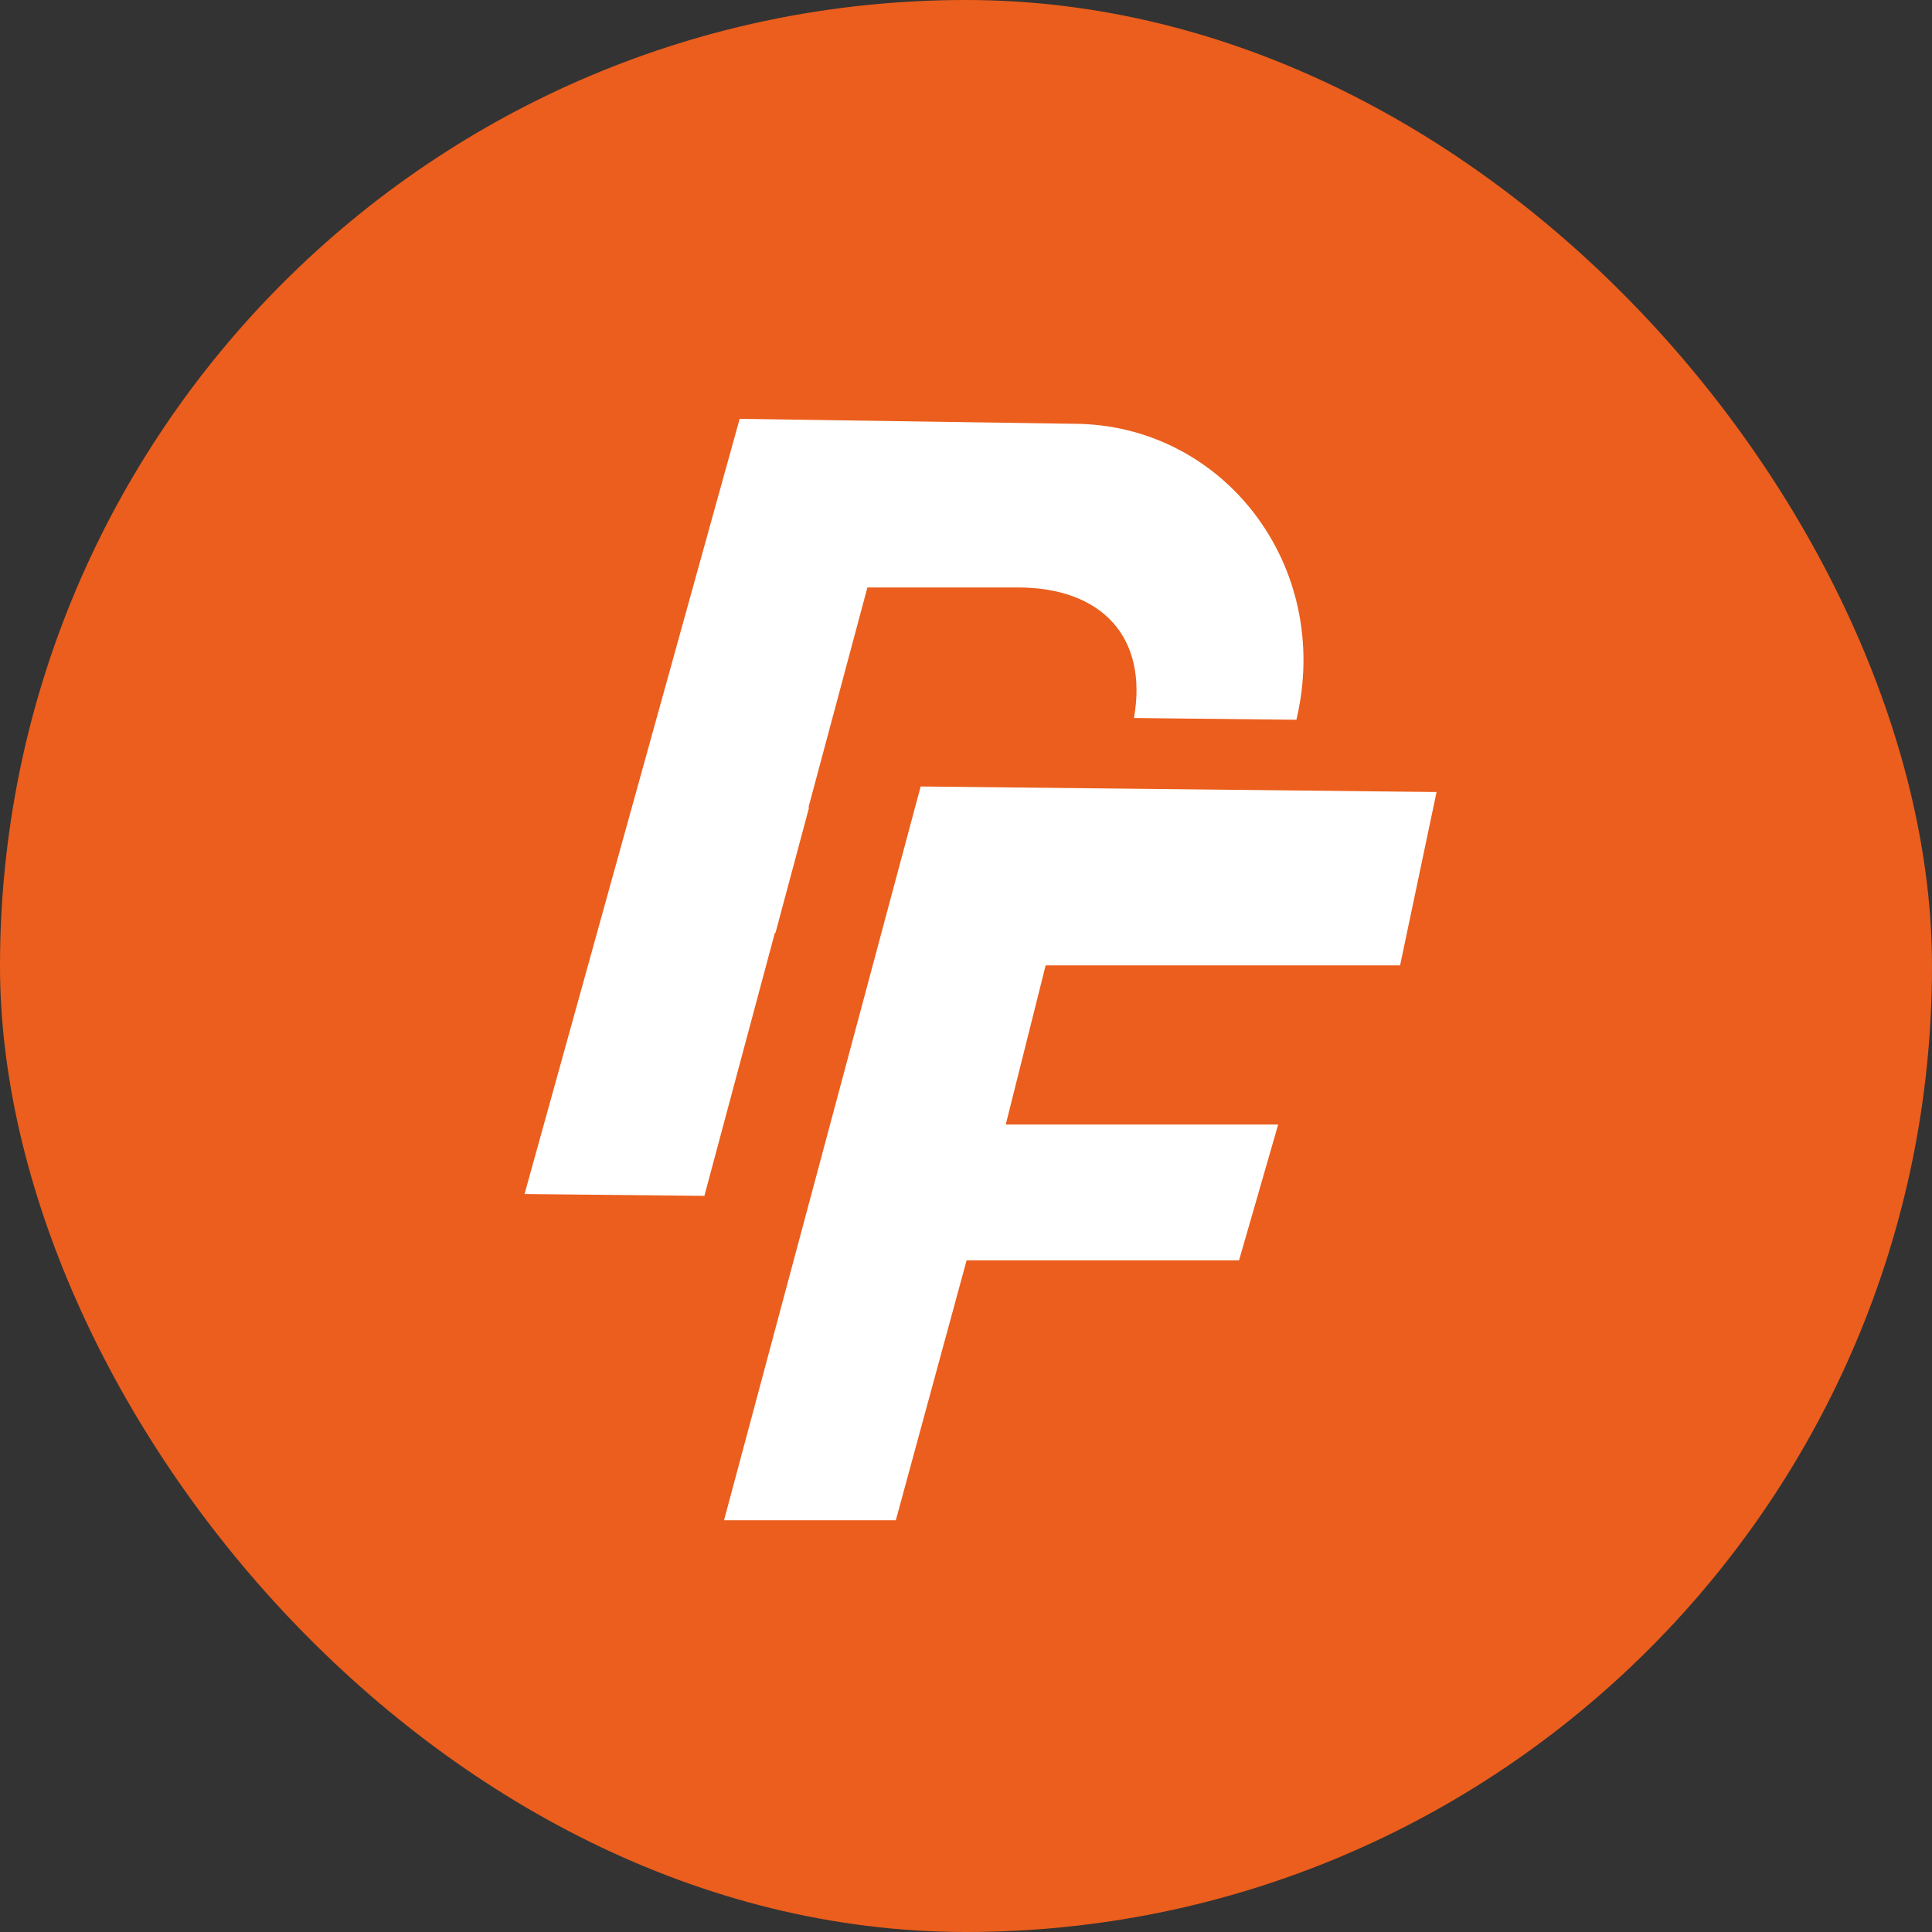
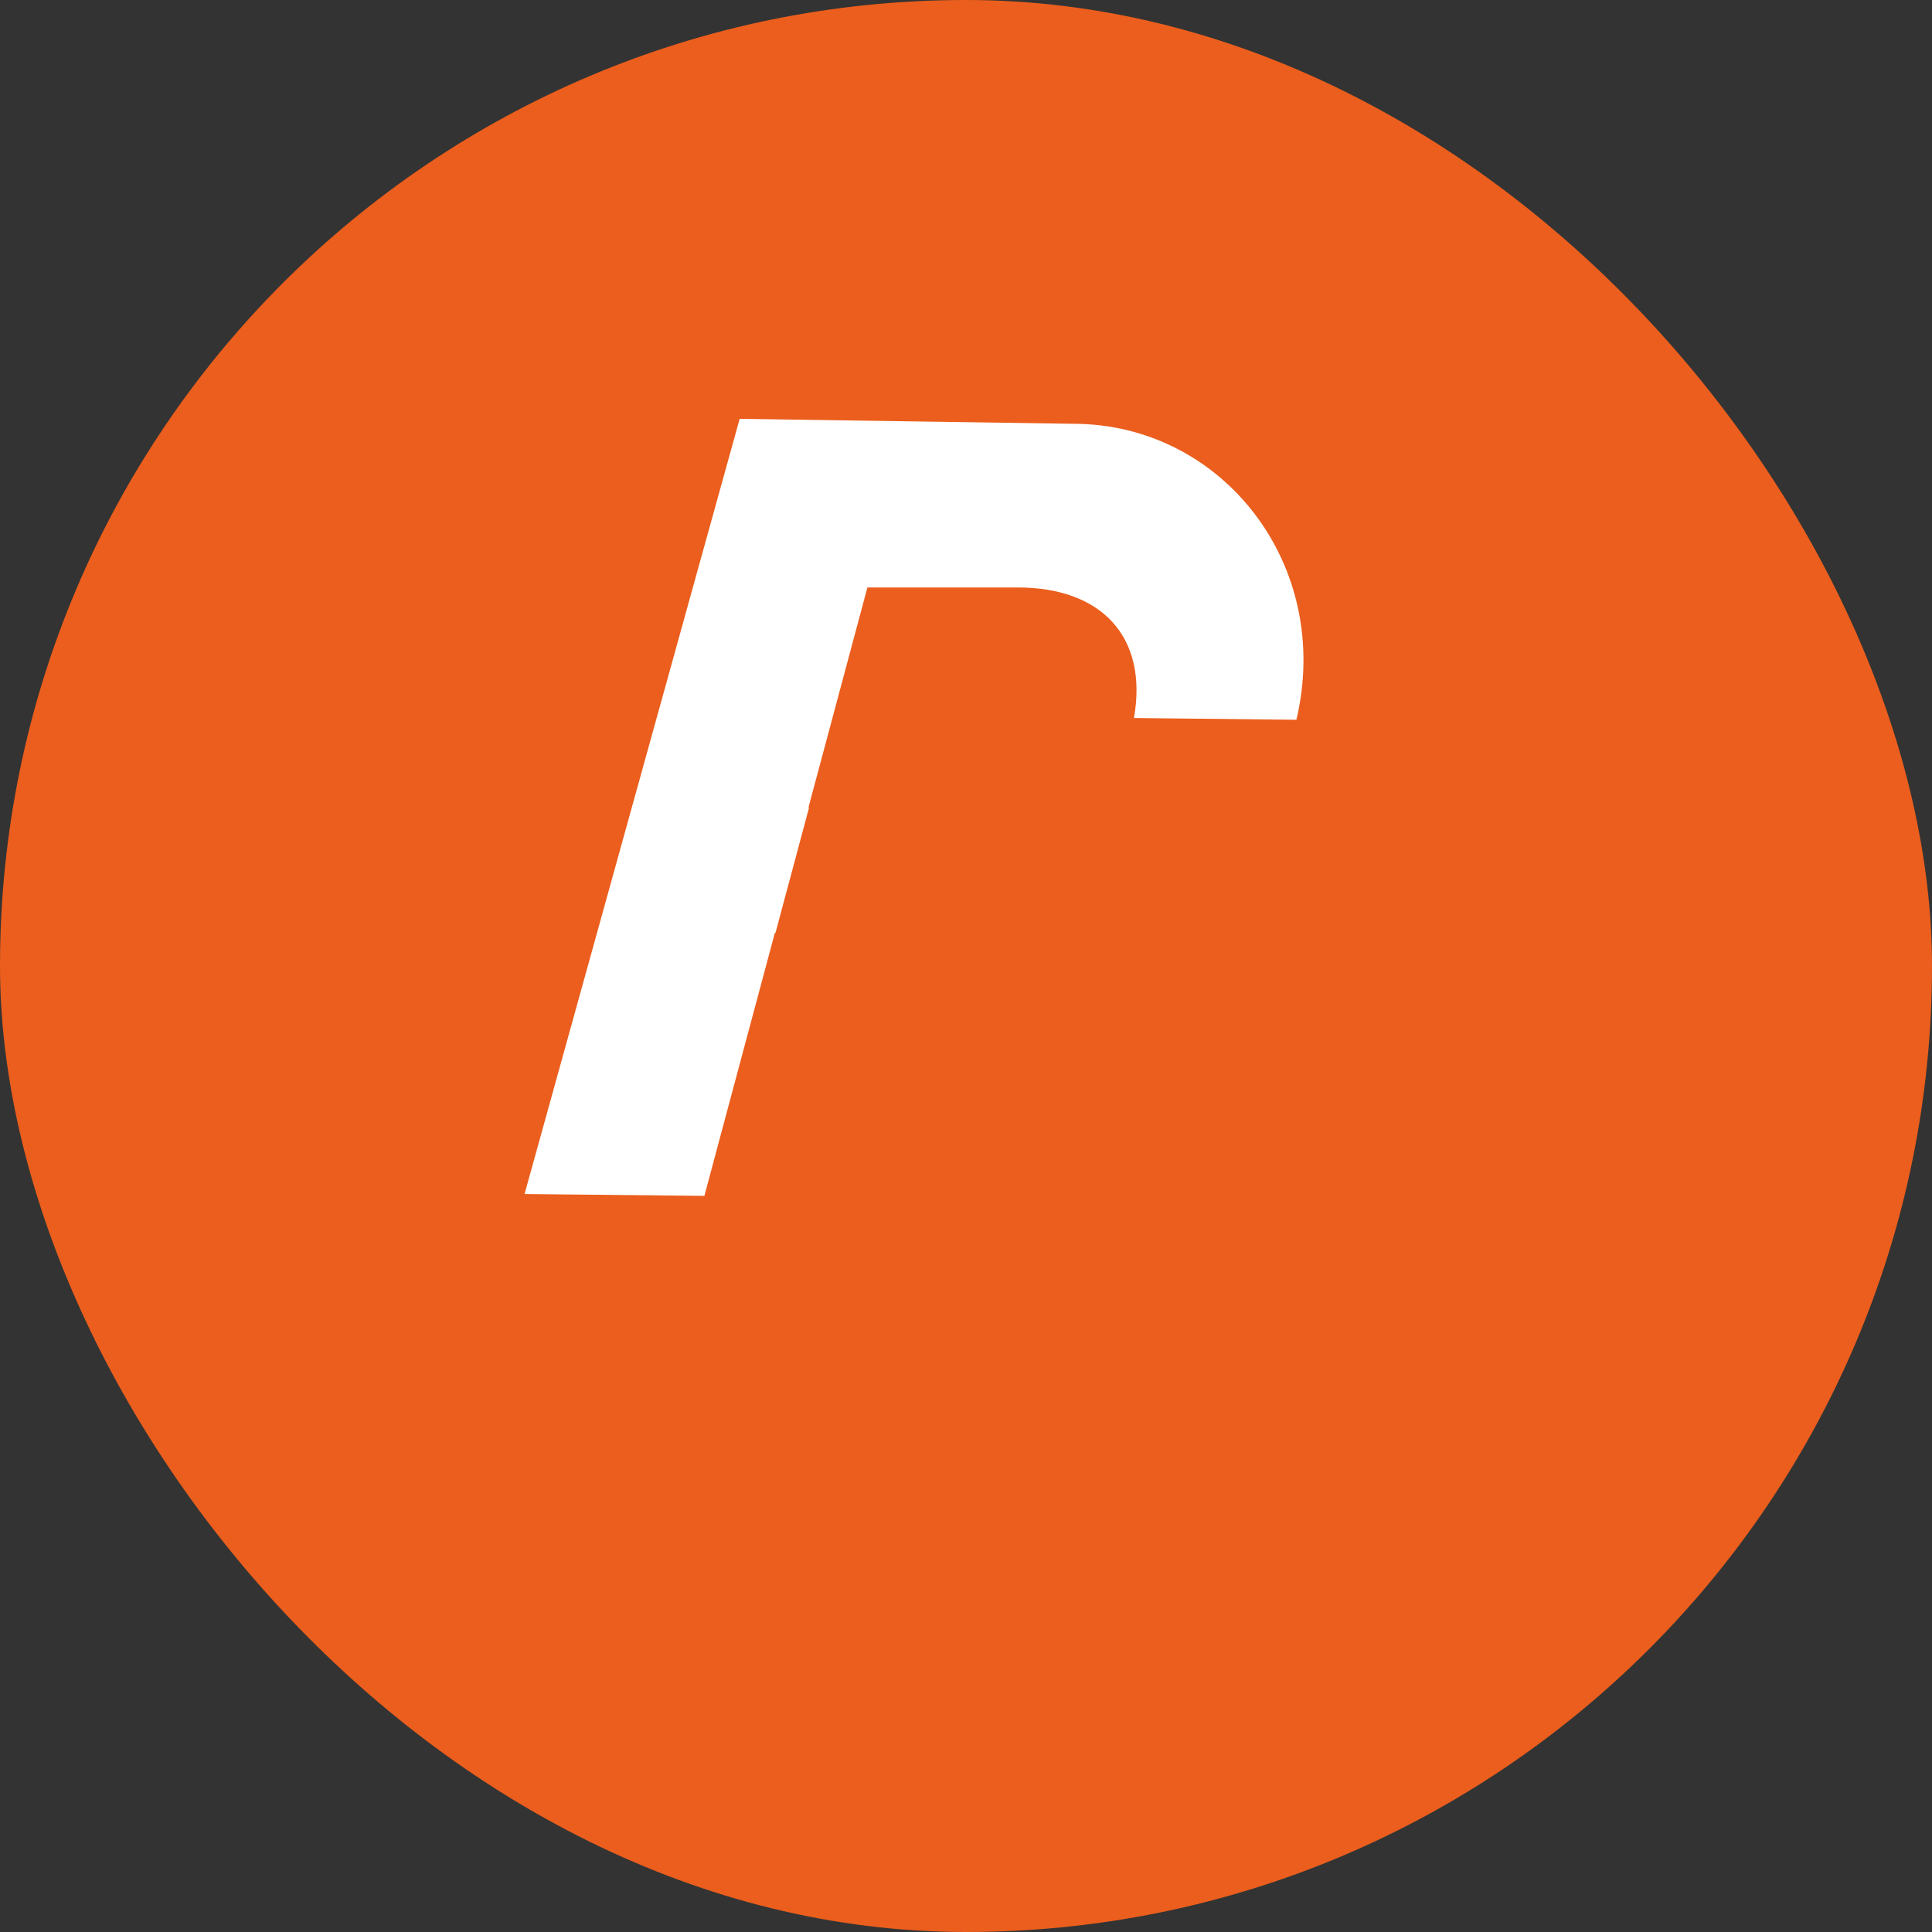
<svg xmlns="http://www.w3.org/2000/svg" version="1.1" width="1000" height="1000">
  <rect width="100%" height="100%" fill="#333333" stroke="none" />
  <style>
    #light-icon {
      display: inline;
    }
    #dark-icon {
      display: none;
    }

    @media (prefers-color-scheme: dark) {
      #light-icon {
        display: none;
      }
      #dark-icon {
        display: inline;
      }
    }
  </style>
  <g id="light-icon">
    <svg version="1.1" width="1000" height="1000">
      <g clip-path="url(#SvgjsClipPath1002)">
        <rect width="1000" height="1000" fill="transparent" />
        <g transform="matrix(0.977,0,0,0.977,0,0)">
          <svg version="1.1" width="1024" height="1024">
            <svg width="1024" height="1024" viewBox="0 0 1024 1024" fill="none">
              <rect width="1024" height="1024" fill="#EB5E1D" />
              <path d="M428.63 427.826L428.318 427.742L459.538 311.227H539.177C583.717 311.227 608.31 337.509 600.759 380.393L686.812 381.318C706.257 299.329 647.625 224.511 568.535 224.512L391.856 221.898L277.894 632.583L373.172 633.548L410.519 494.166L410.832 494.25L428.63 427.826Z" fill="white" />
-               <path d="M487.746 416.661L761.064 419.599L741.744 511.434L553.969 511.434L532.833 595.745H677.159L656.425 667.695L512.099 667.695L474.591 805.407H383.582L487.746 416.661Z" fill="white" />
            </svg>
          </svg>
        </g>
      </g>
      <defs>
        <clipPath id="SvgjsClipPath1002">
          <rect width="1000" height="1000" x="0" y="0" rx="500" ry="500" />
        </clipPath>
      </defs>
    </svg>
  </g>
  <g id="dark-icon">
    <svg version="1.1" width="1000" height="1000">
      <g clip-path="url(#SvgjsClipPath1003)">
        <rect width="1000" height="1000" fill="transparent" />
        <g transform="matrix(0.977,0,0,0.977,0,0)">
          <svg version="1.1" width="1024" height="1024">
            <svg width="1024" height="1024" viewBox="0 0 1024 1024" fill="none">
              <rect width="1024" height="1024" fill="#EB5E1D" />
-               <path d="M428.63 427.826L428.318 427.742L459.538 311.227H539.177C583.717 311.227 608.31 337.509 600.759 380.393L686.812 381.318C706.257 299.329 647.625 224.511 568.535 224.512L391.856 221.898L277.894 632.583L373.172 633.548L410.519 494.166L410.832 494.25L428.63 427.826Z" fill="white" />
              <path d="M487.746 416.661L761.064 419.599L741.744 511.434L553.969 511.434L532.833 595.745H677.159L656.425 667.695L512.099 667.695L474.591 805.407H383.582L487.746 416.661Z" fill="white" />
            </svg>
          </svg>
        </g>
      </g>
      <defs>
        <clipPath id="SvgjsClipPath1003">
          <rect width="1000" height="1000" x="0" y="0" rx="500" ry="500" />
        </clipPath>
      </defs>
    </svg>
  </g>
</svg>